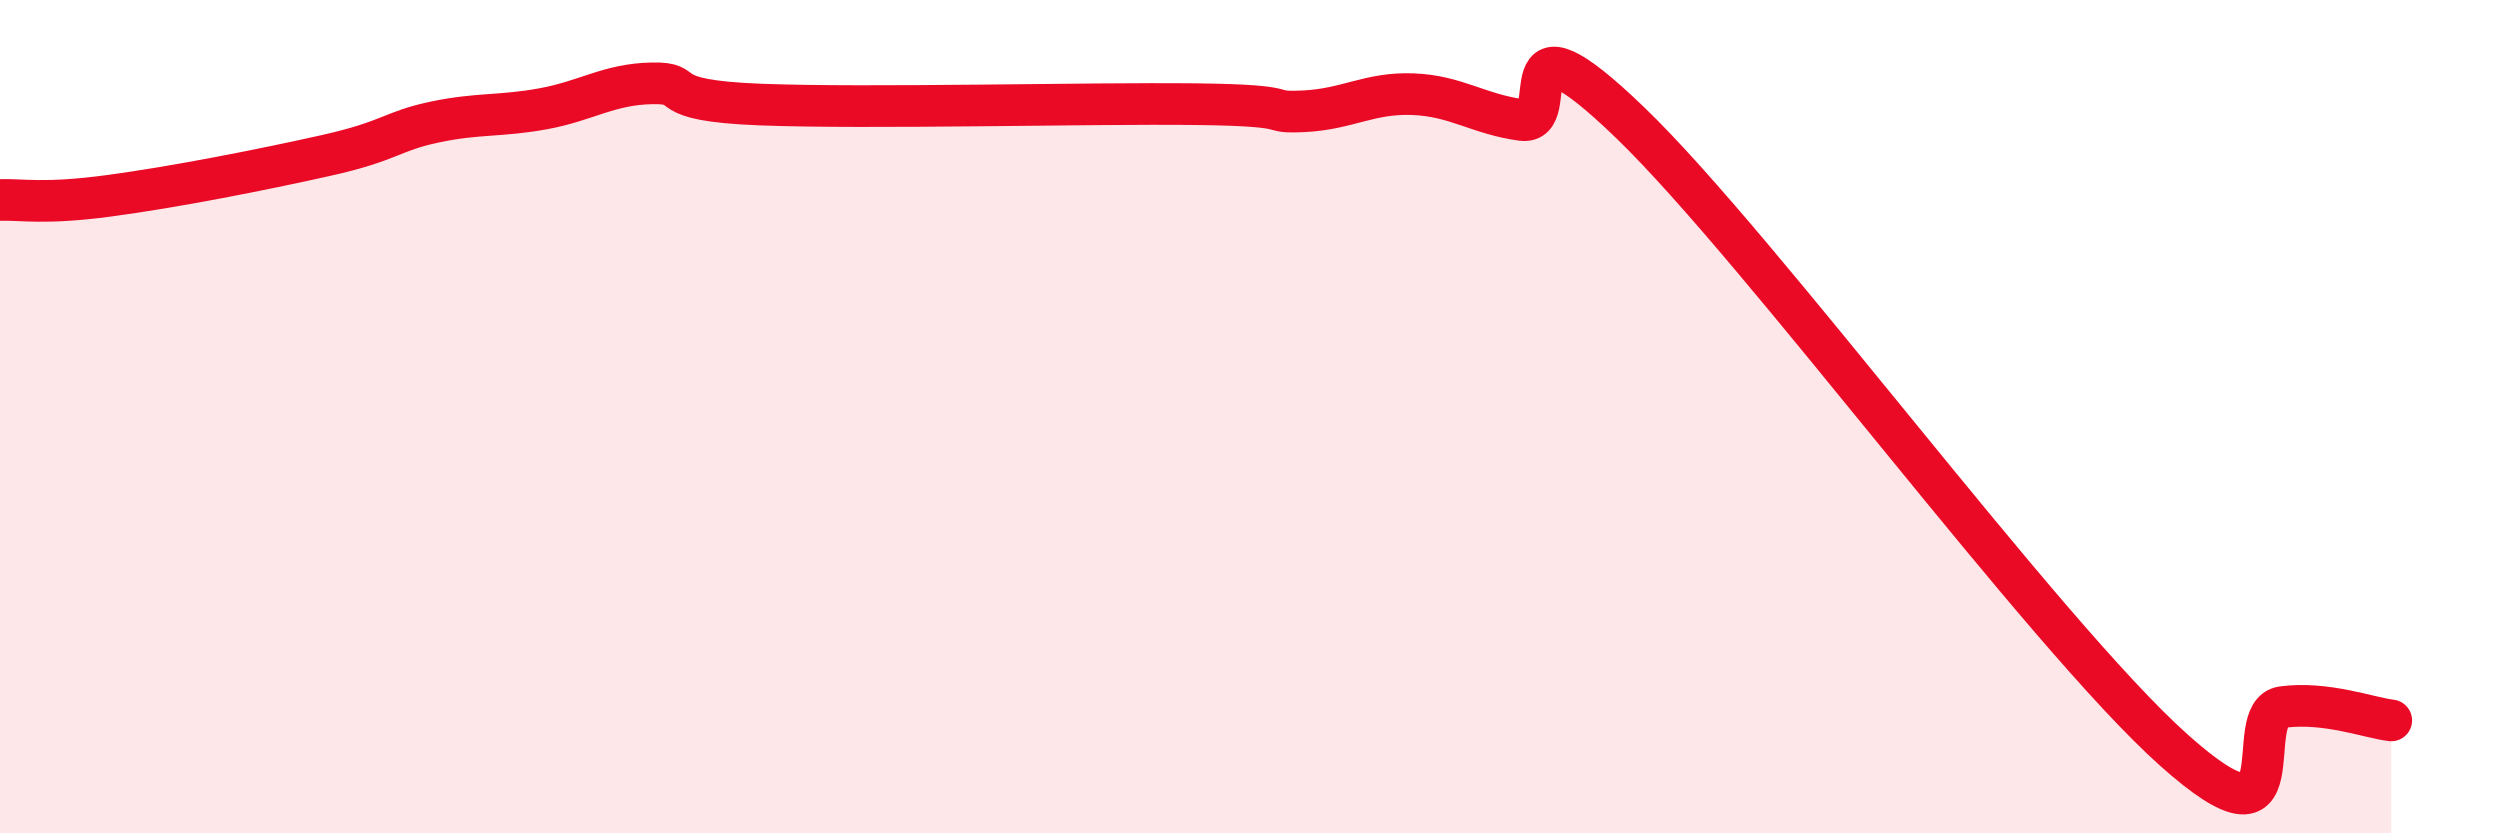
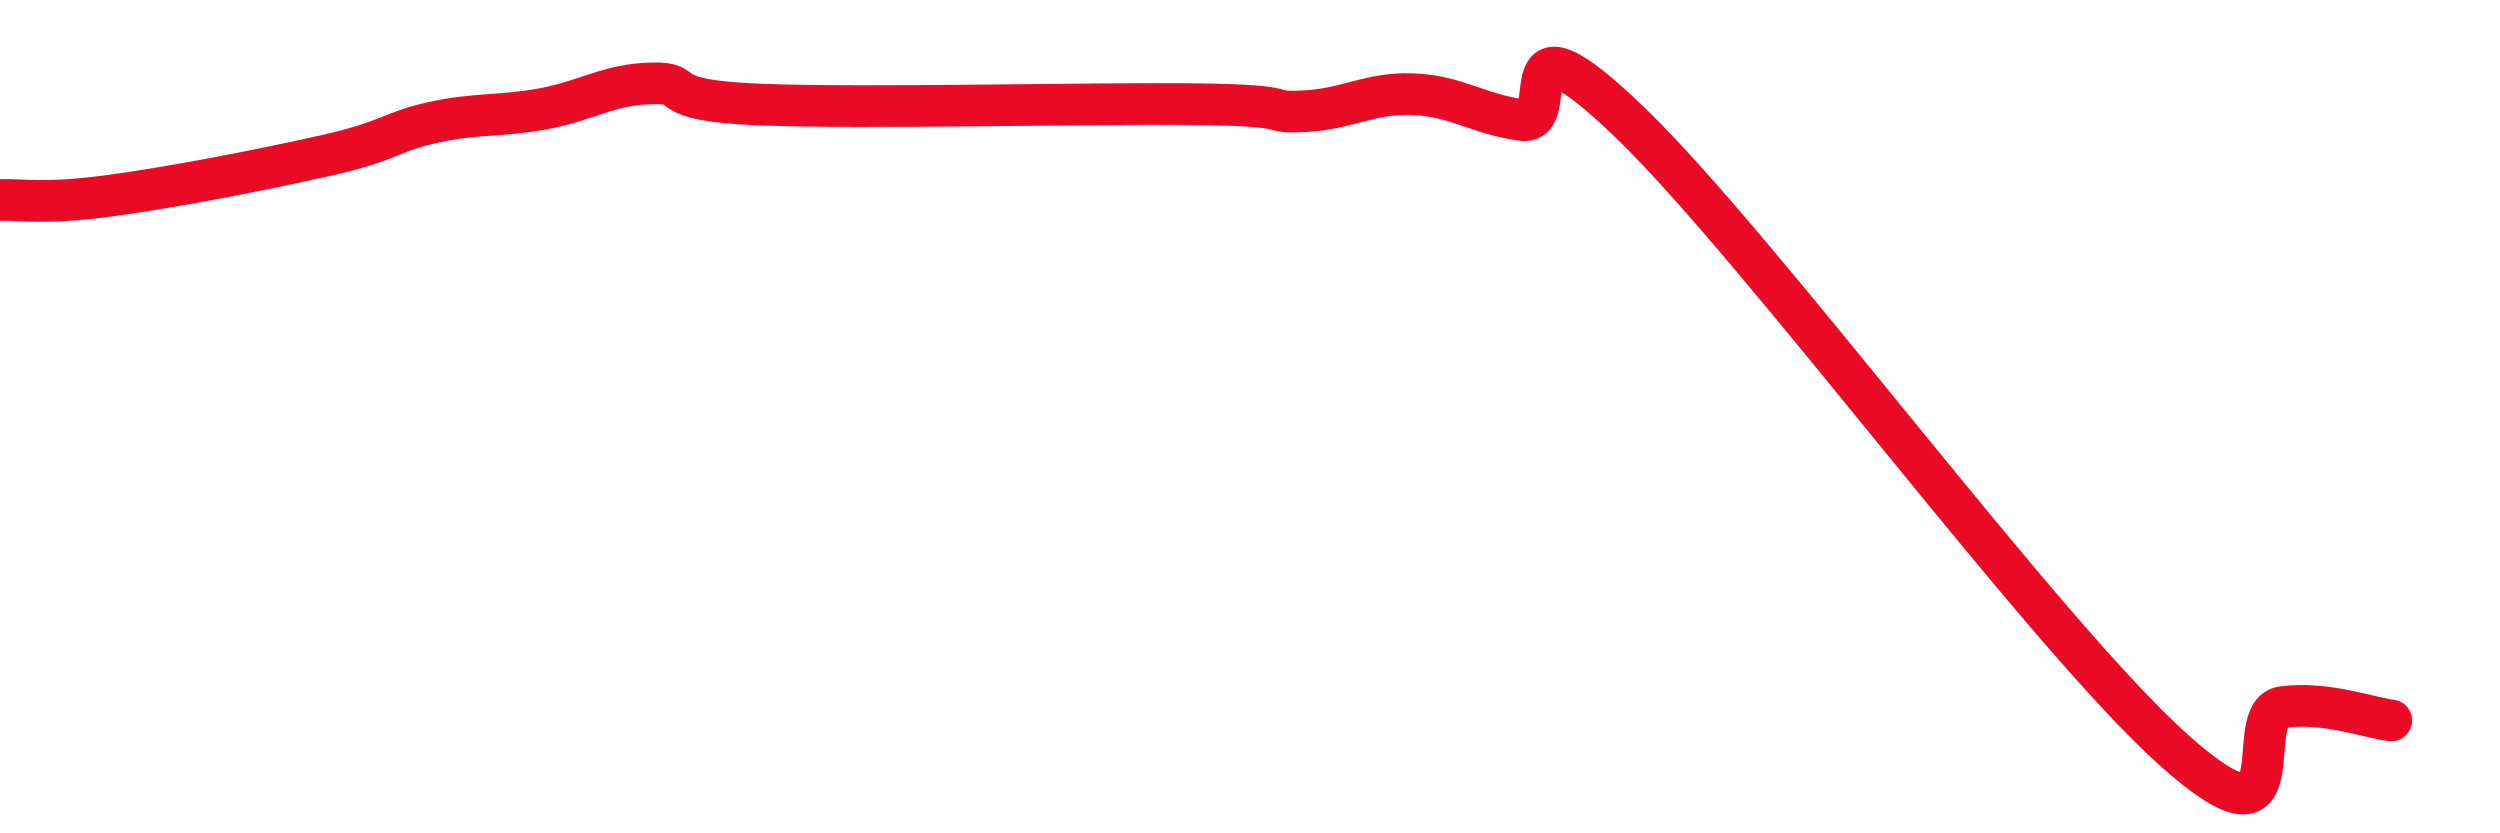
<svg xmlns="http://www.w3.org/2000/svg" width="60" height="20" viewBox="0 0 60 20">
-   <path d="M 0,4.8 C 0.52,4.78 1.04,4.91 2.61,4.7 C 4.18,4.49 6.27,4.08 7.83,3.73 C 9.39,3.38 9.39,3.15 10.43,2.93 C 11.47,2.71 12,2.8 13.04,2.61 C 14.08,2.42 14.61,2.02 15.65,2 C 16.69,1.98 15.65,2.41 18.26,2.51 C 20.87,2.61 26.09,2.47 28.7,2.5 C 31.31,2.53 30.26,2.72 31.3,2.67 C 32.34,2.62 32.87,2.22 33.91,2.26 C 34.95,2.3 35.48,2.74 36.52,2.88 C 37.56,3.02 36,-0.07 39.13,2.95 C 42.26,5.97 49.04,15.2 52.17,18 C 55.3,20.8 53.74,17.11 54.78,16.97 C 55.82,16.83 56.87,17.23 57.39,17.29L57.39 20L0 20Z" fill="#EB0A25" opacity="0.1" stroke-linecap="round" stroke-linejoin="round" />
  <path d="M 0,4.8 C 0.52,4.78 1.04,4.91 2.61,4.7 C 4.18,4.49 6.27,4.08 7.83,3.73 C 9.39,3.38 9.39,3.15 10.43,2.93 C 11.47,2.71 12,2.8 13.04,2.61 C 14.08,2.42 14.61,2.02 15.65,2 C 16.69,1.98 15.65,2.41 18.26,2.51 C 20.87,2.61 26.09,2.47 28.7,2.5 C 31.31,2.53 30.26,2.72 31.3,2.67 C 32.34,2.62 32.87,2.22 33.91,2.26 C 34.95,2.3 35.48,2.74 36.52,2.88 C 37.56,3.02 36,-0.07 39.13,2.95 C 42.26,5.97 49.04,15.2 52.17,18 C 55.3,20.8 53.74,17.11 54.78,16.97 C 55.82,16.83 56.87,17.23 57.39,17.29" stroke="#EB0A25" stroke-width="1" fill="none" stroke-linecap="round" stroke-linejoin="round" />
</svg>